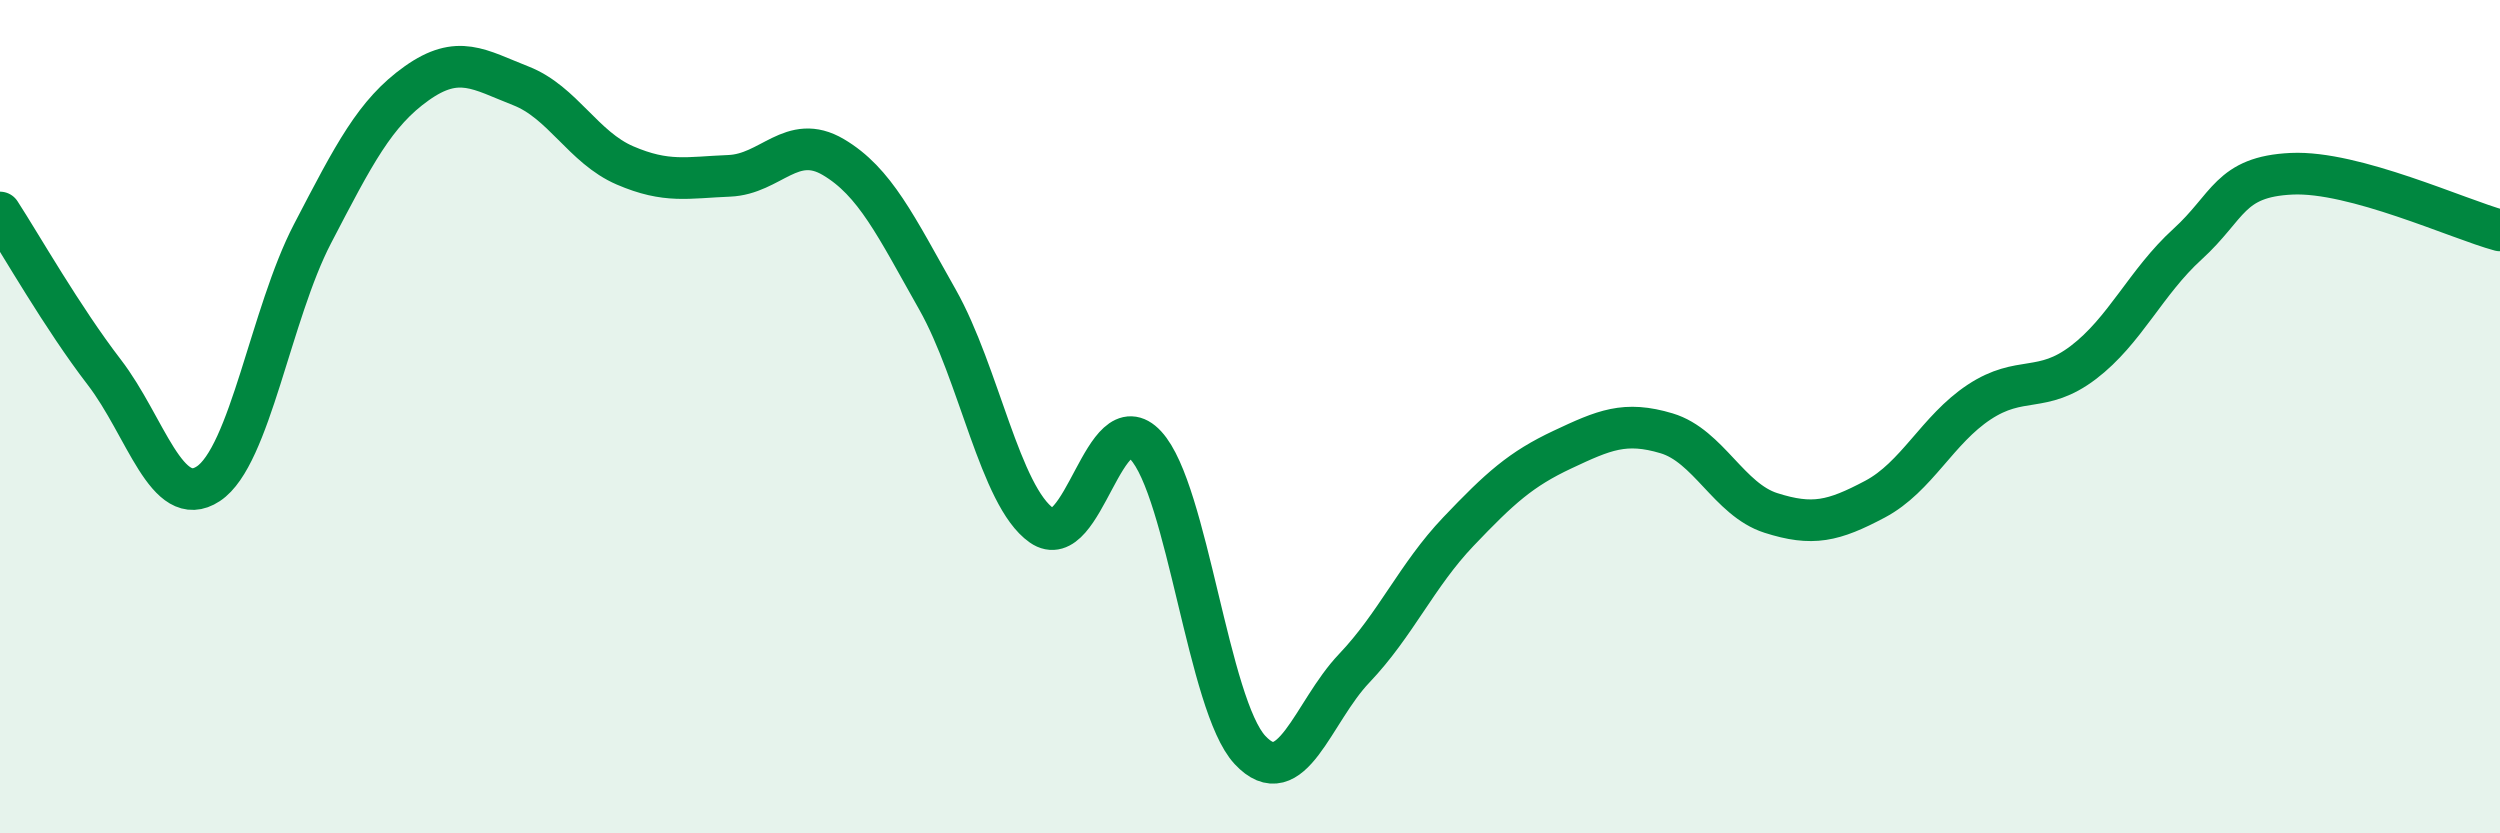
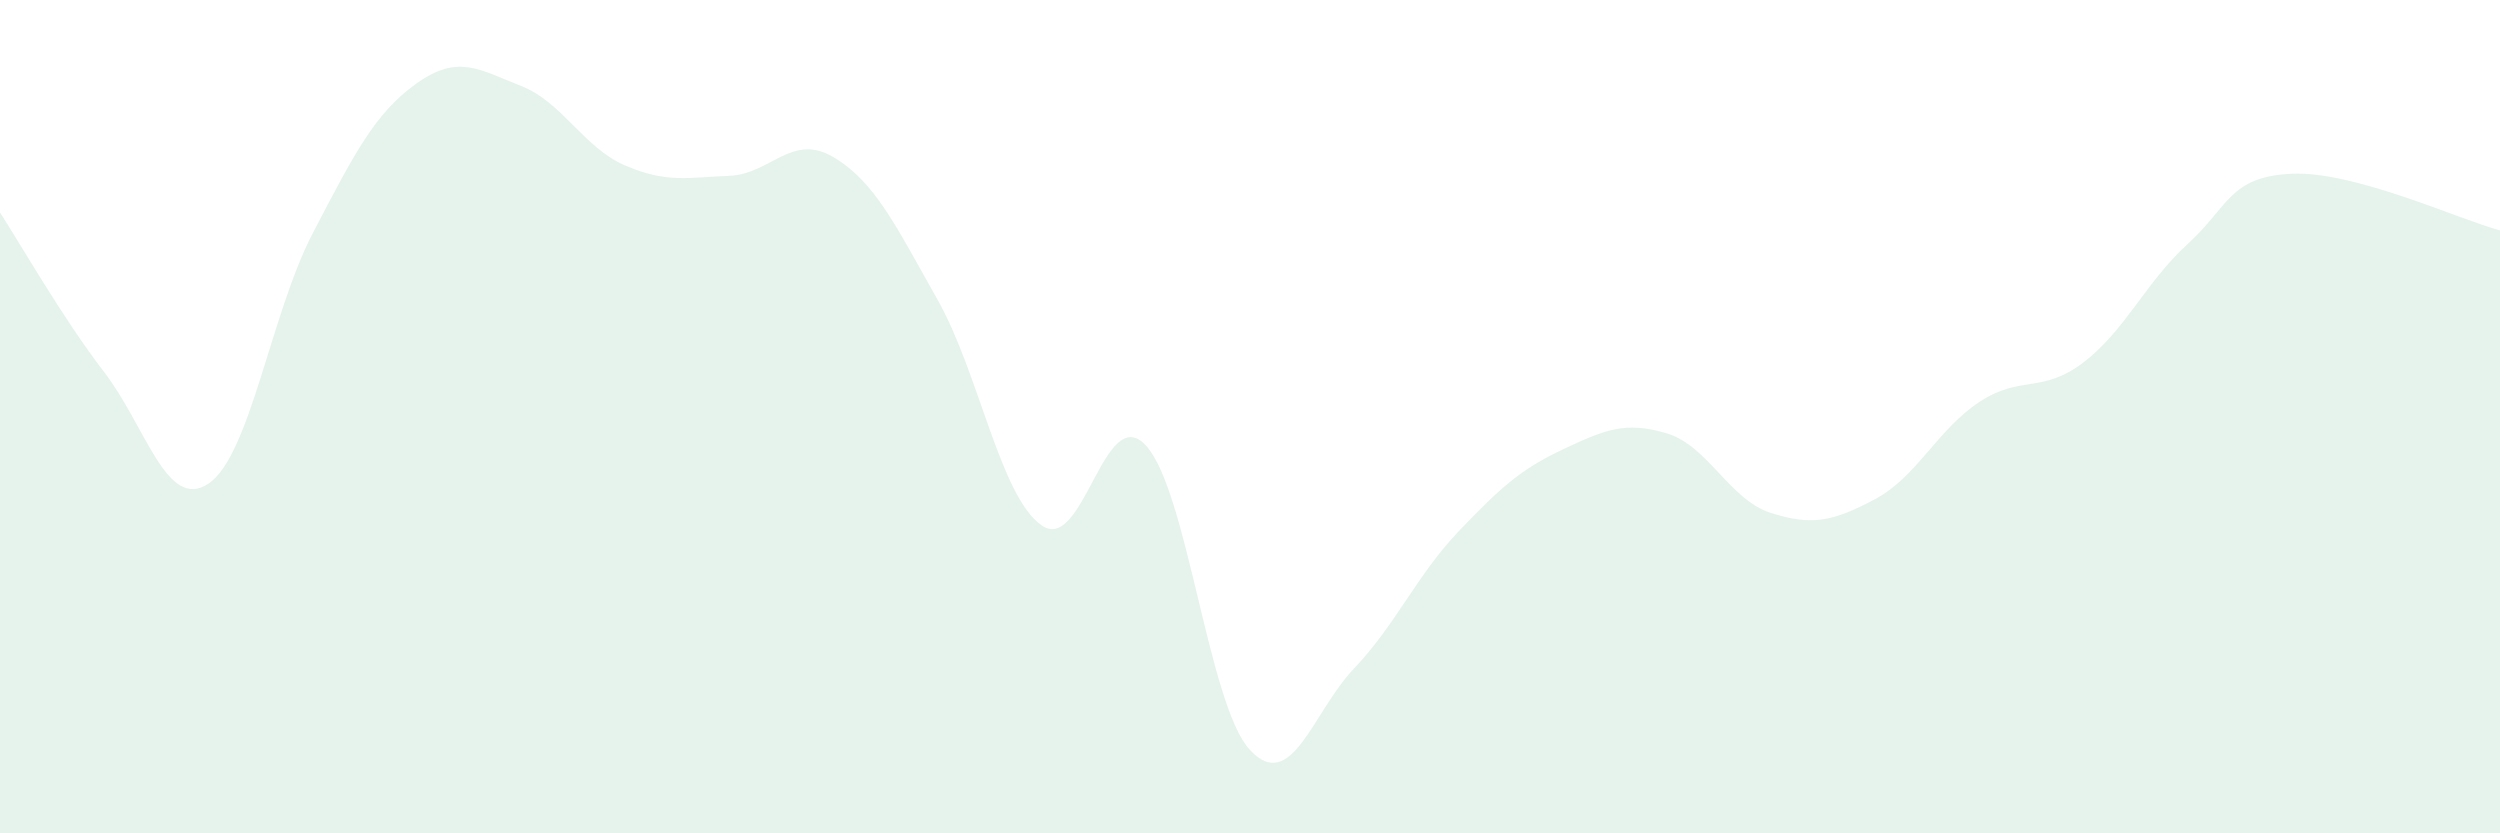
<svg xmlns="http://www.w3.org/2000/svg" width="60" height="20" viewBox="0 0 60 20">
  <path d="M 0,5.1 C 0.5,5.87 1.5,7.63 2.5,8.93 C 3.5,10.23 4,12.27 5,11.61 C 6,10.95 6.5,7.53 7.5,5.61 C 8.5,3.69 9,2.71 10,2 C 11,1.29 11.5,1.67 12.5,2.06 C 13.5,2.45 14,3.54 15,3.97 C 16,4.4 16.5,4.26 17.5,4.22 C 18.5,4.18 19,3.18 20,3.77 C 21,4.36 21.5,5.42 22.5,7.19 C 23.5,8.96 24,11.91 25,12.61 C 26,13.31 26.5,9.61 27.5,10.69 C 28.5,11.77 29,16.93 30,18 C 31,19.07 31.5,17.09 32.5,16.04 C 33.5,14.99 34,13.81 35,12.76 C 36,11.71 36.5,11.26 37.5,10.79 C 38.5,10.32 39,10.1 40,10.4 C 41,10.7 41.5,11.99 42.5,12.31 C 43.5,12.63 44,12.51 45,11.98 C 46,11.45 46.5,10.31 47.5,9.65 C 48.5,8.99 49,9.46 50,8.7 C 51,7.94 51.5,6.77 52.5,5.86 C 53.5,4.95 53.5,4.24 55,4.17 C 56.5,4.1 59,5.26 60,5.53L60 20L0 20Z" fill="#008740" opacity="0.1" stroke-linecap="round" stroke-linejoin="round" />
-   <path d="M 0,5.1 C 0.5,5.87 1.5,7.63 2.5,8.93 C 3.5,10.23 4,12.27 5,11.61 C 6,10.95 6.5,7.53 7.5,5.61 C 8.5,3.69 9,2.71 10,2 C 11,1.29 11.5,1.67 12.5,2.06 C 13.5,2.45 14,3.54 15,3.97 C 16,4.4 16.5,4.26 17.5,4.22 C 18.5,4.18 19,3.18 20,3.77 C 21,4.36 21.5,5.42 22.5,7.19 C 23.5,8.96 24,11.91 25,12.61 C 26,13.31 26.5,9.61 27.5,10.69 C 28.5,11.77 29,16.93 30,18 C 31,19.07 31.5,17.09 32.5,16.04 C 33.5,14.99 34,13.81 35,12.76 C 36,11.71 36.5,11.26 37.5,10.79 C 38.5,10.32 39,10.1 40,10.4 C 41,10.7 41.5,11.99 42.5,12.31 C 43.5,12.63 44,12.51 45,11.98 C 46,11.45 46.5,10.31 47.5,9.65 C 48.5,8.99 49,9.46 50,8.7 C 51,7.94 51.5,6.77 52.5,5.86 C 53.5,4.95 53.5,4.24 55,4.17 C 56.5,4.1 59,5.26 60,5.53" stroke="#008740" stroke-width="1" fill="none" stroke-linecap="round" stroke-linejoin="round" />
</svg>